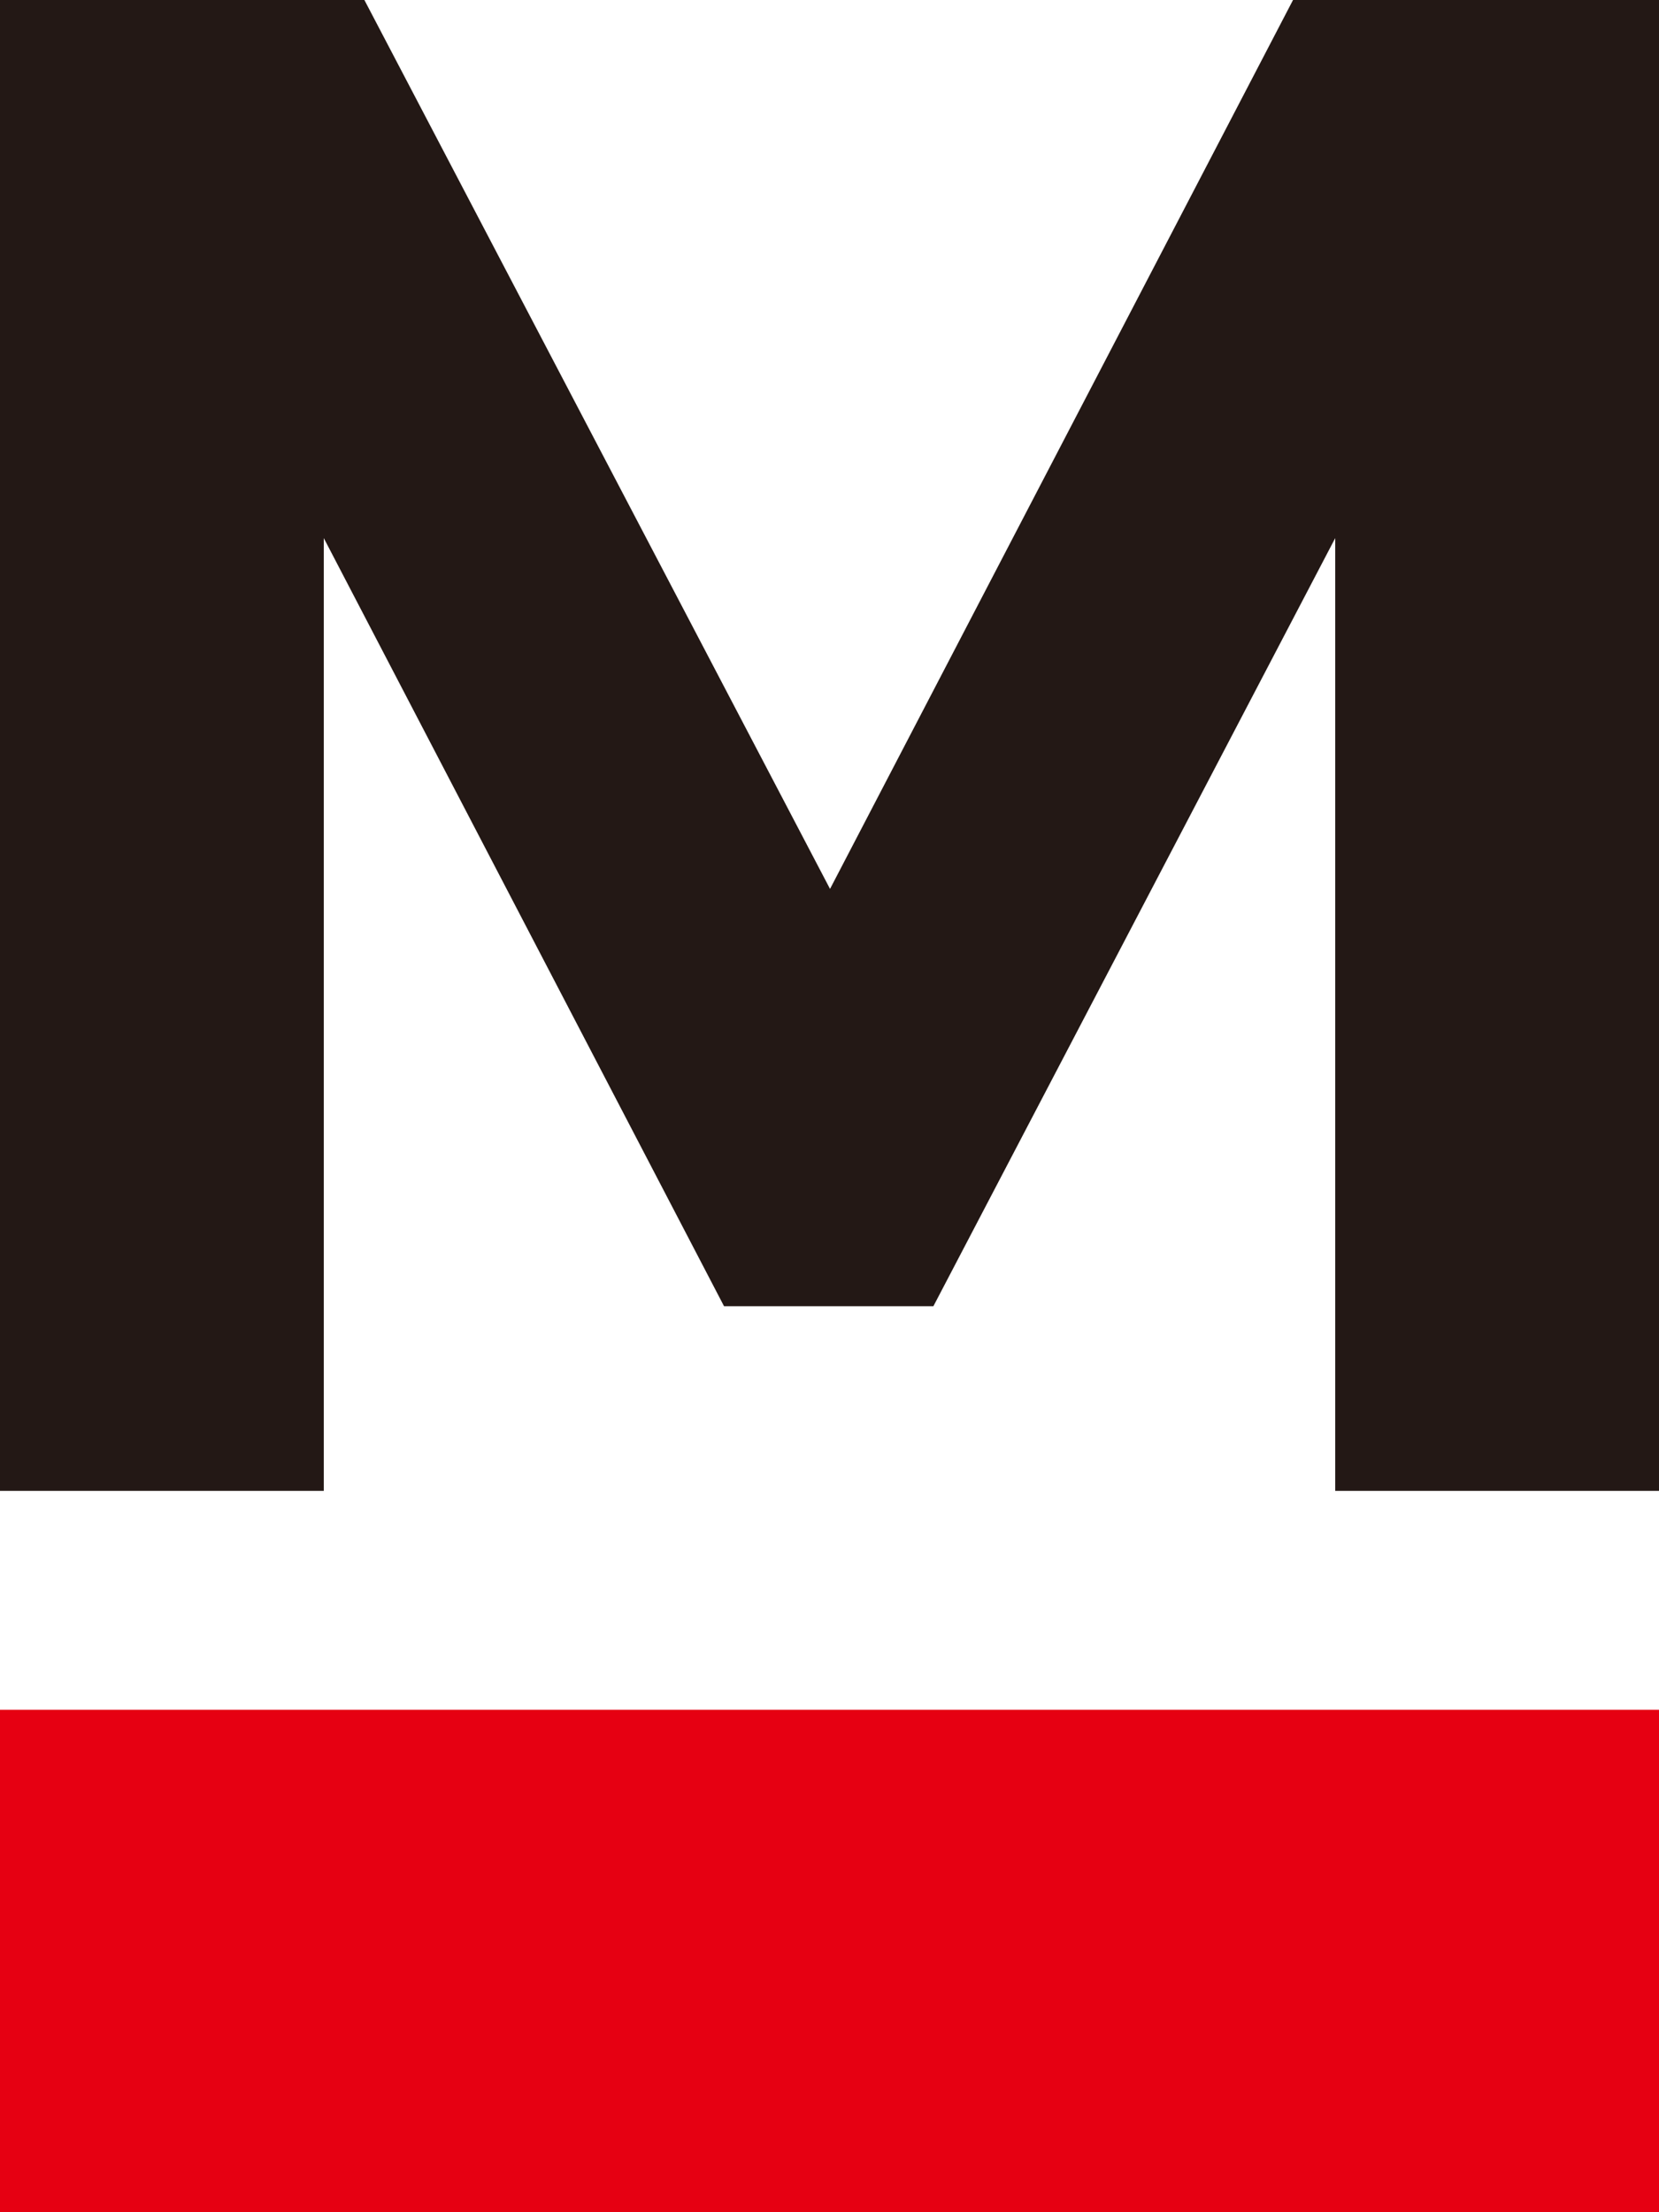
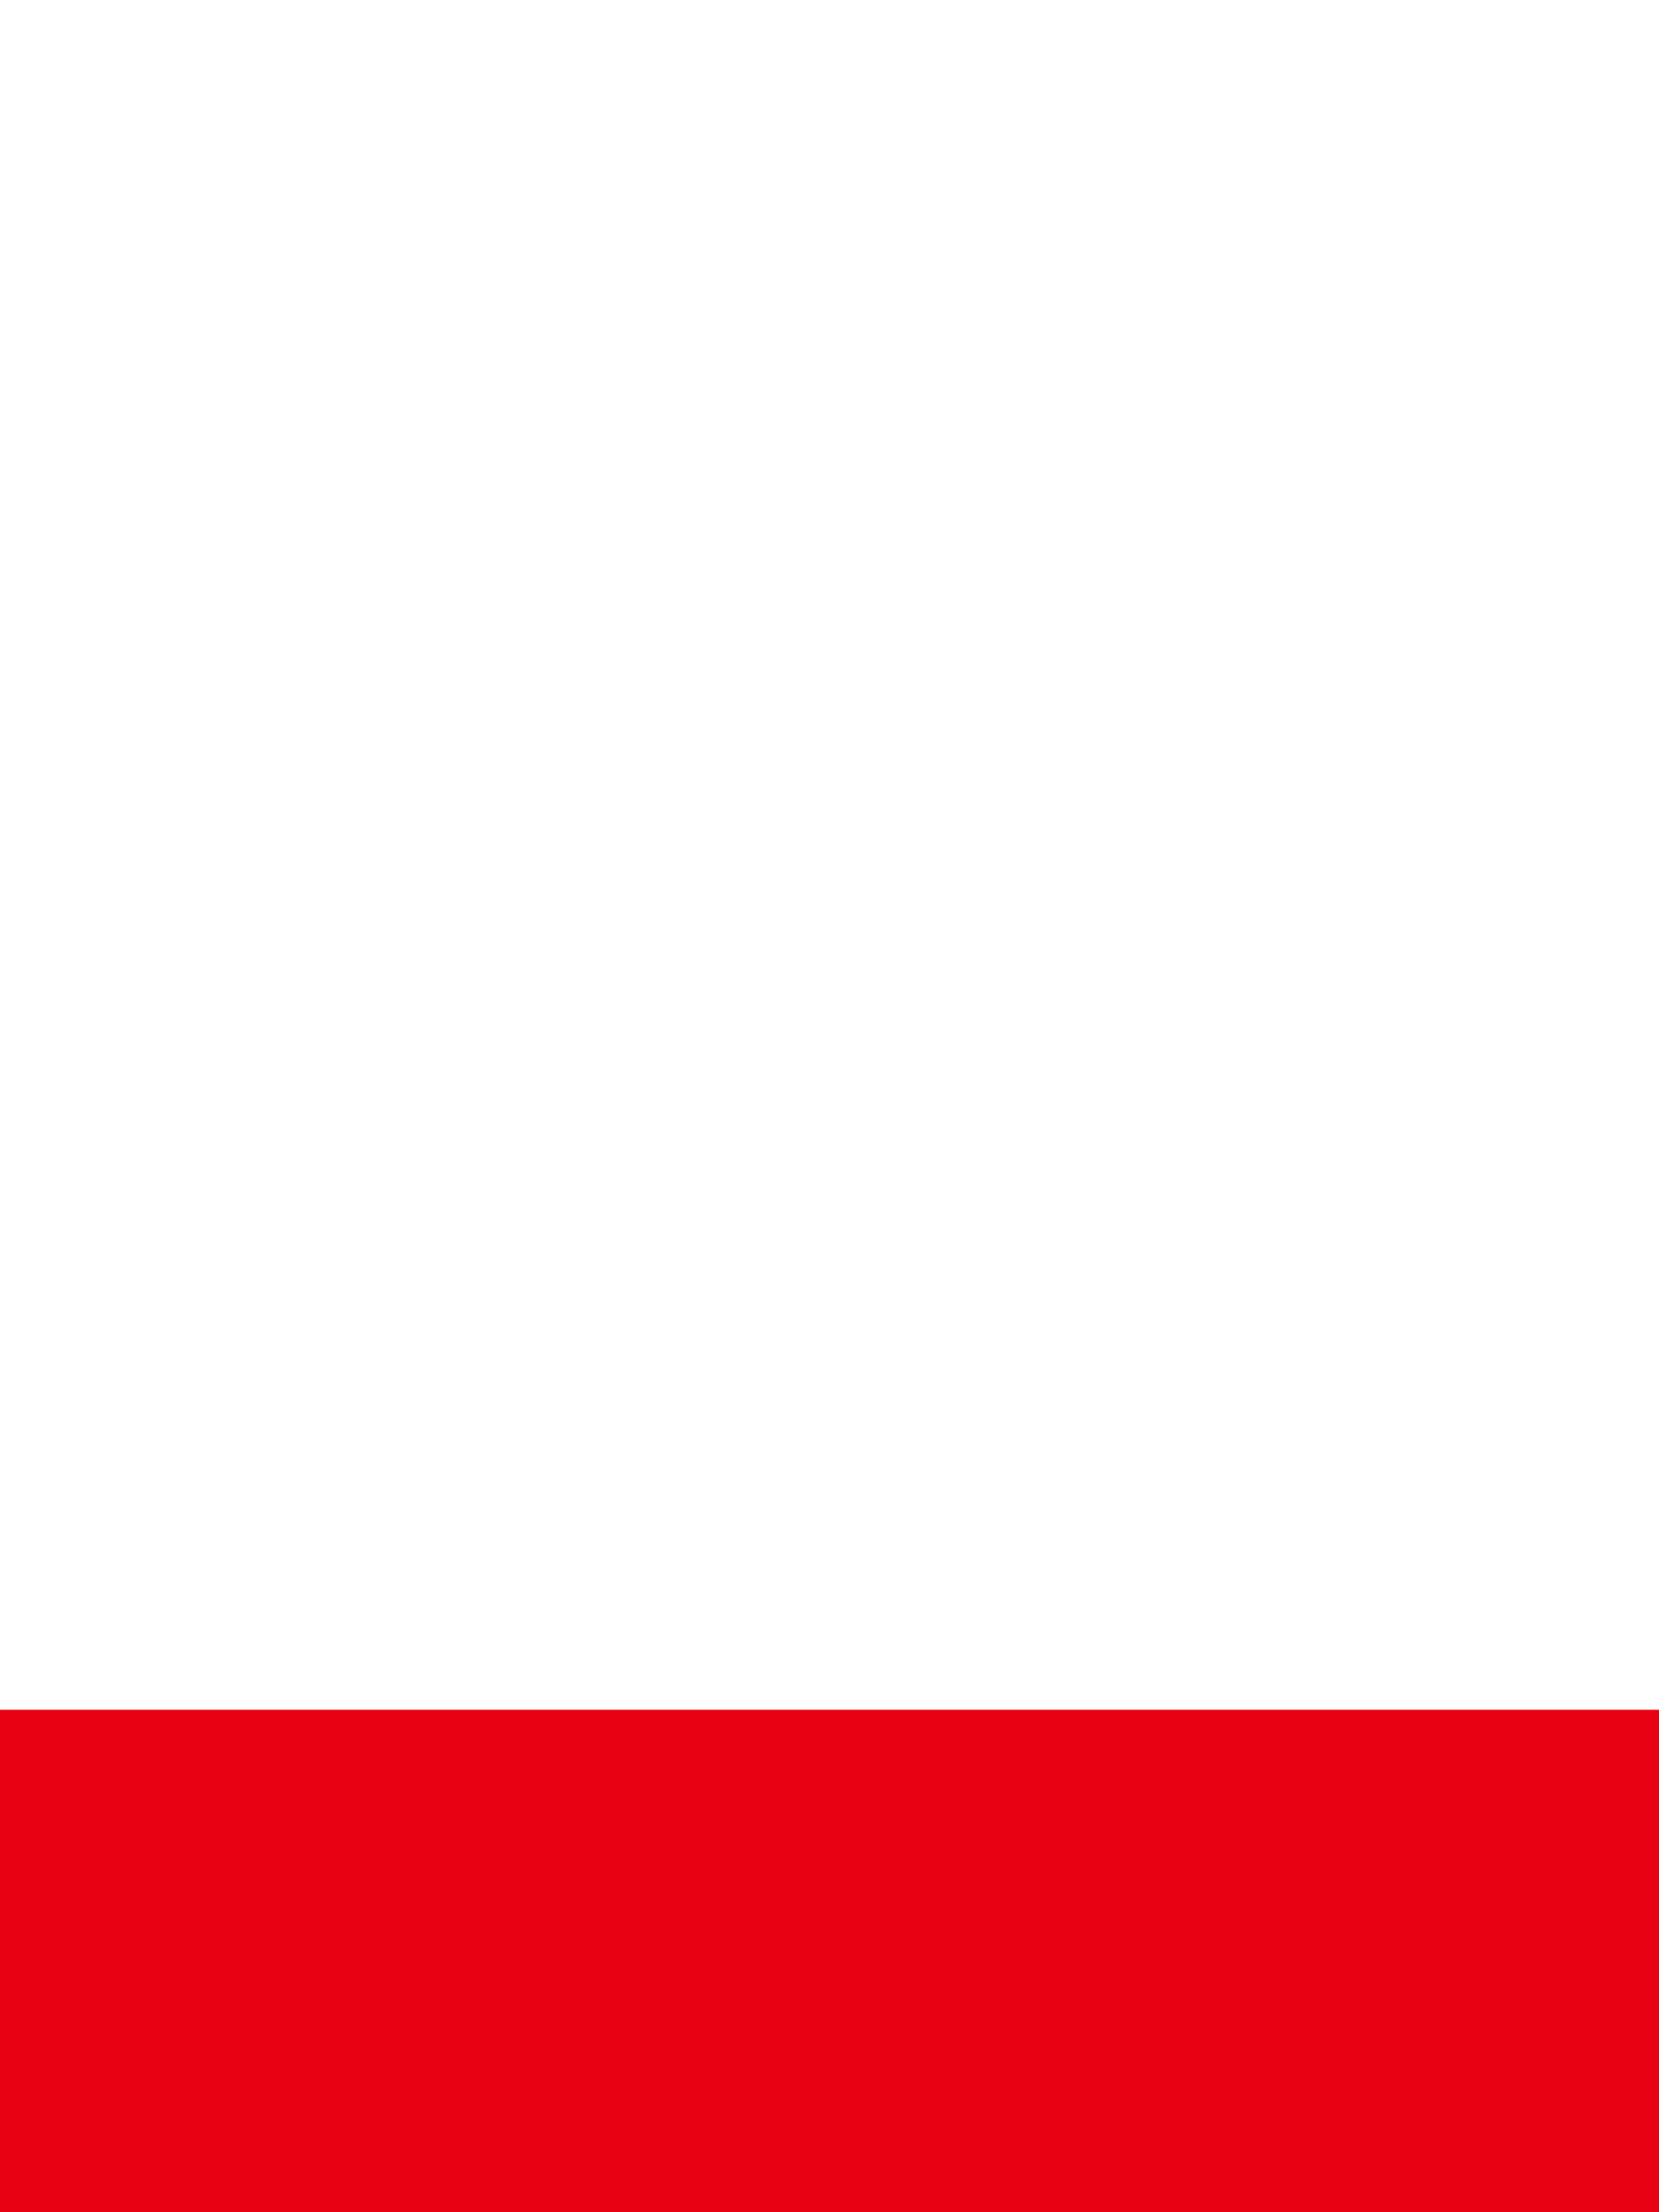
<svg xmlns="http://www.w3.org/2000/svg" viewBox="0 0 31.46 41.93">
  <defs>
    <style>.cls-1{fill:#231815;}.cls-2{fill:#e60012;}</style>
  </defs>
  <g id="レイヤー_2" data-name="レイヤー 2">
    <g id="レイヤー_1-2" data-name="レイヤー 1">
-       <polygon class="cls-1" points="24.52 0 15.74 16.85 6.91 0 0 0 0 28.26 6.14 28.26 6.14 10.2 13.73 24.76 17.7 24.76 25.32 10.2 25.32 28.26 31.46 28.26 31.46 0 24.52 0" />
      <rect class="cls-2" y="32.41" width="31.46" height="9.52" />
    </g>
  </g>
</svg>